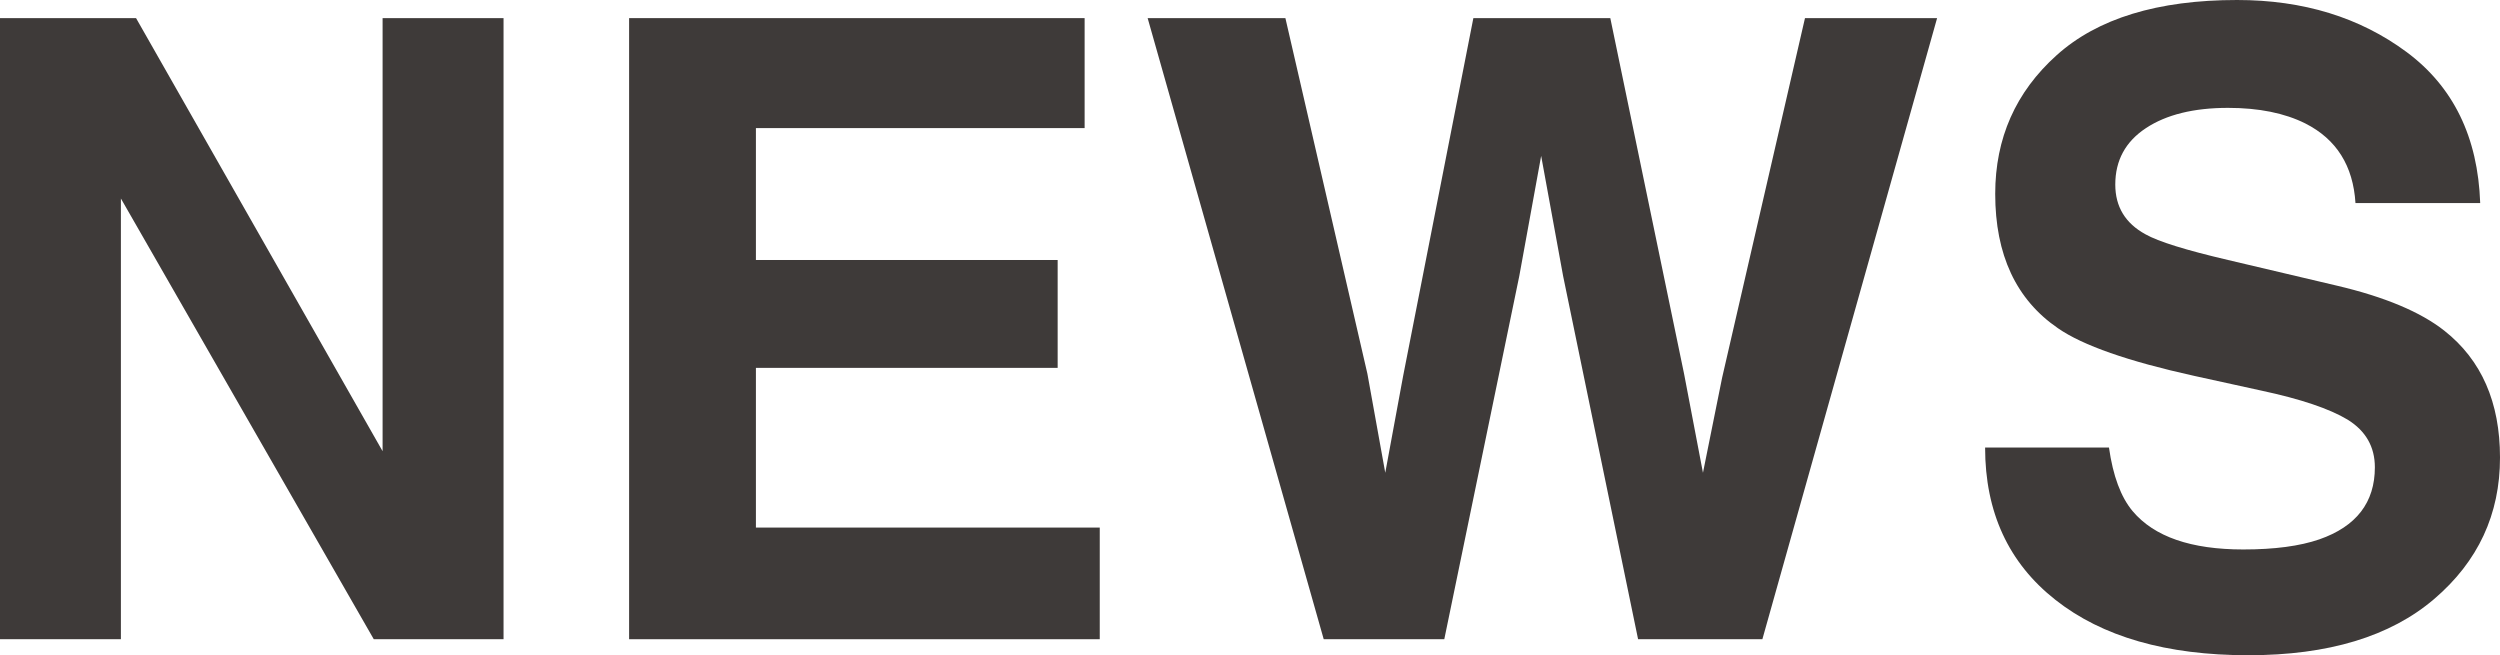
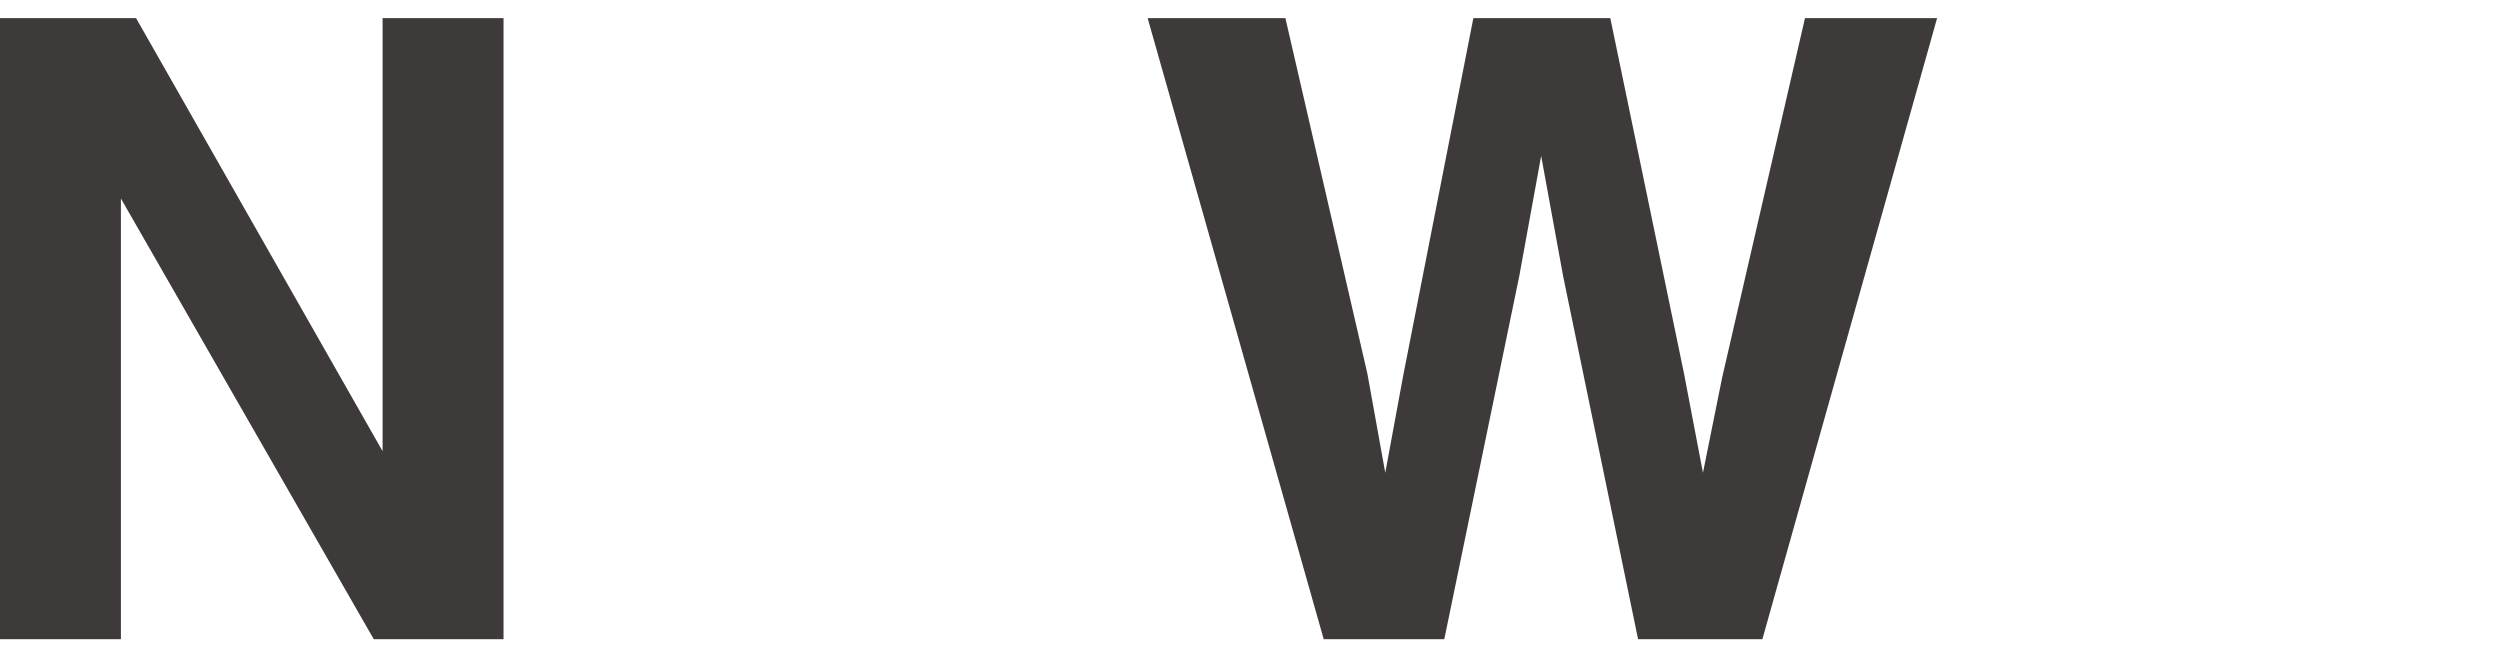
<svg xmlns="http://www.w3.org/2000/svg" version="1.1" id="レイヤー_1" x="0px" y="0px" width="92.703px" height="24.297px" viewBox="0 0 92.703 24.297" style="enable-background:new 0 0 92.703 24.297;" xml:space="preserve">
  <polygon style="fill:#3E3A39;" points="0,0.672 5.045,0.672 14.187,16.731 14.187,0.672 18.672,0.672 18.672,23.703 13.86,23.703   4.483,7.361 4.483,23.703 0,23.703 " />
-   <polygon style="fill:#3E3A39;" points="40.219,4.75 28.03,4.75 28.03,9.641 39.219,9.641 39.219,13.641 28.03,13.641 28.03,19.563   40.78,19.563 40.78,23.703 23.328,23.703 23.328,0.672 40.219,0.672 " />
  <polygon style="fill:#3E3A39;" points="47.664,0.672 50.705,13.861 51.367,17.531 52.031,13.936 54.634,0.672 59.712,0.672   62.447,13.86 63.148,17.531 63.859,14.002 66.931,0.672 71.83,0.672 65.351,23.703 60.742,23.703 57.962,10.235 57.148,5.781   56.337,10.235 53.556,23.703 49.085,23.703 42.556,0.672 " />
-   <path style="fill:#3E3A39;" d="M78.203,16.594c0.149,1.053,0.441,1.839,0.877,2.359c0.798,0.949,2.165,1.422,4.101,1.422  c1.16,0,2.101-0.125,2.824-0.375c1.371-0.478,2.058-1.369,2.058-2.672c0-0.759-0.337-1.348-1.007-1.765  c-0.674-0.406-1.739-0.766-3.199-1.078l-2.493-0.547c-2.451-0.541-4.134-1.13-5.051-1.766c-1.552-1.062-2.328-2.724-2.328-4.984  c0-2.063,0.759-3.776,2.278-5.141C77.78,0.683,80.011,0,82.953,0c2.457,0,4.552,0.644,6.287,1.93  c1.733,1.287,2.644,3.154,2.729,5.601h-4.625c-0.086-1.384-0.705-2.369-1.859-2.953C84.718,4.194,83.761,4,82.618,4  c-1.27,0-2.285,0.25-3.043,0.75c-0.759,0.5-1.138,1.198-1.138,2.094c0,0.823,0.374,1.437,1.12,1.844  c0.481,0.271,1.502,0.589,3.062,0.953l4.041,0.953c1.772,0.417,3.101,0.975,3.983,1.672c1.373,1.084,2.06,2.651,2.06,4.703  c0,2.104-0.813,3.852-2.44,5.242c-1.627,1.391-3.924,2.086-6.894,2.086c-3.032,0-5.417-0.684-7.153-2.055  c-1.738-1.369-2.606-3.252-2.606-5.648H78.203z" />
</svg>